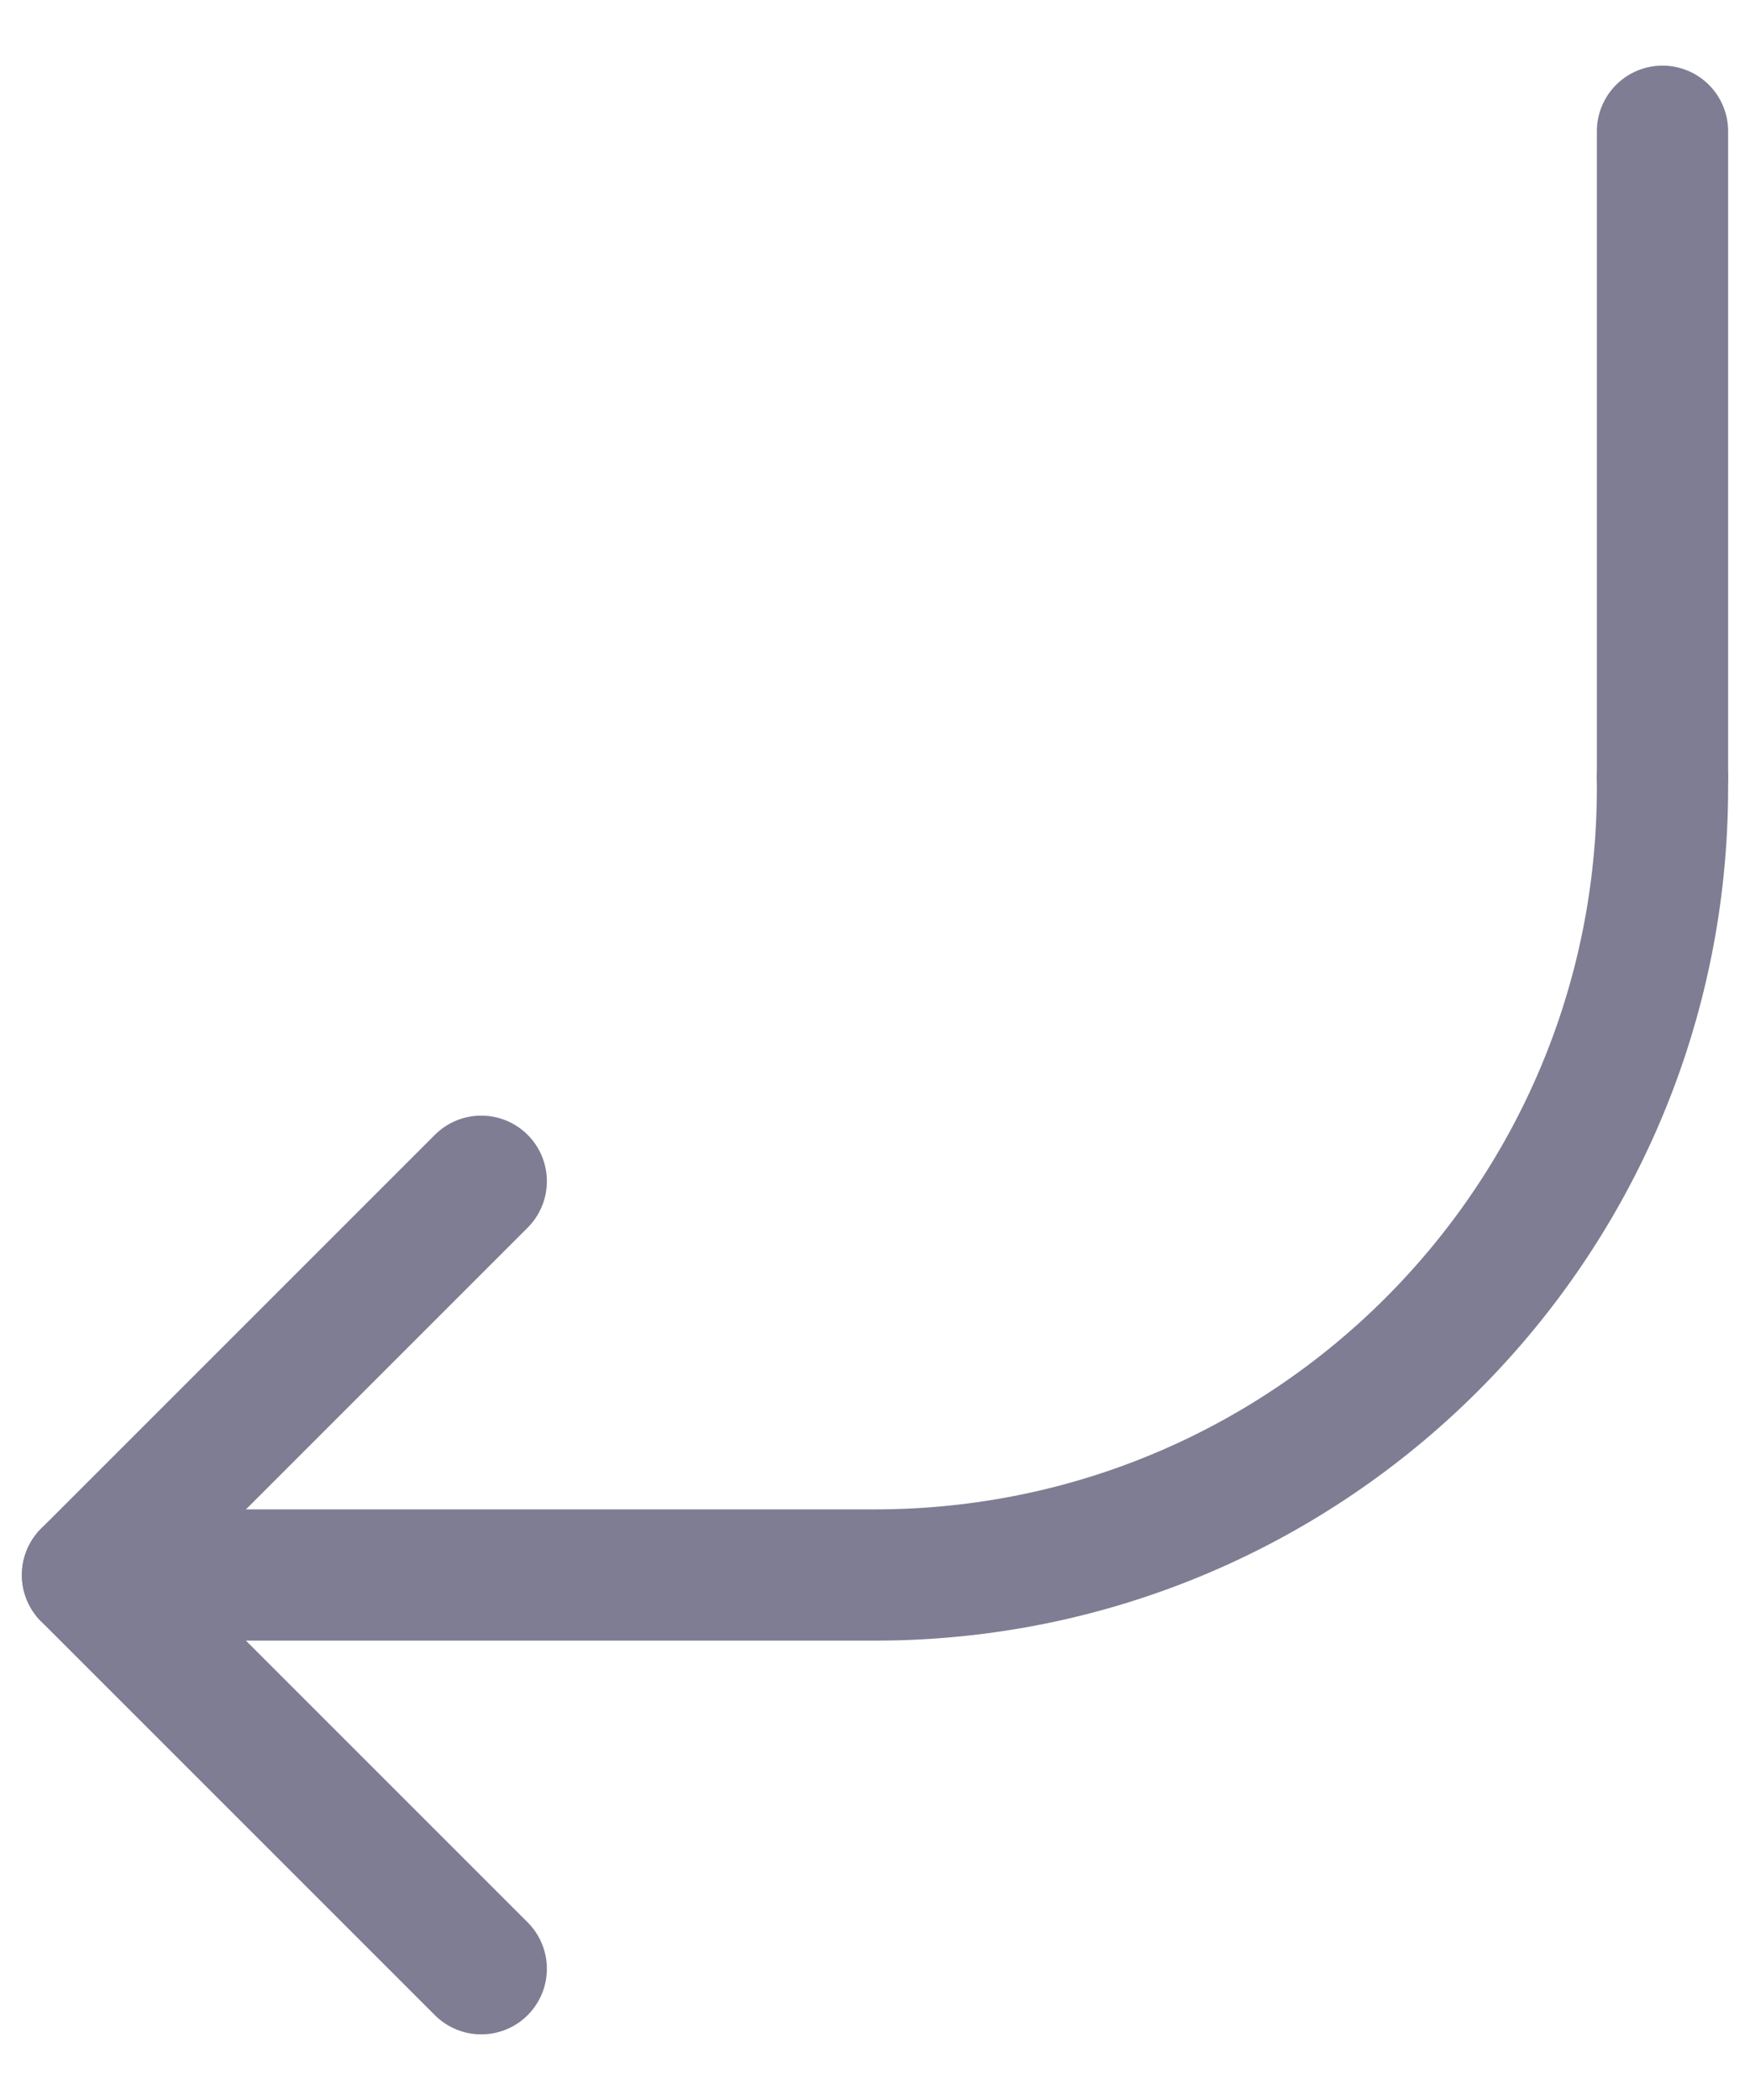
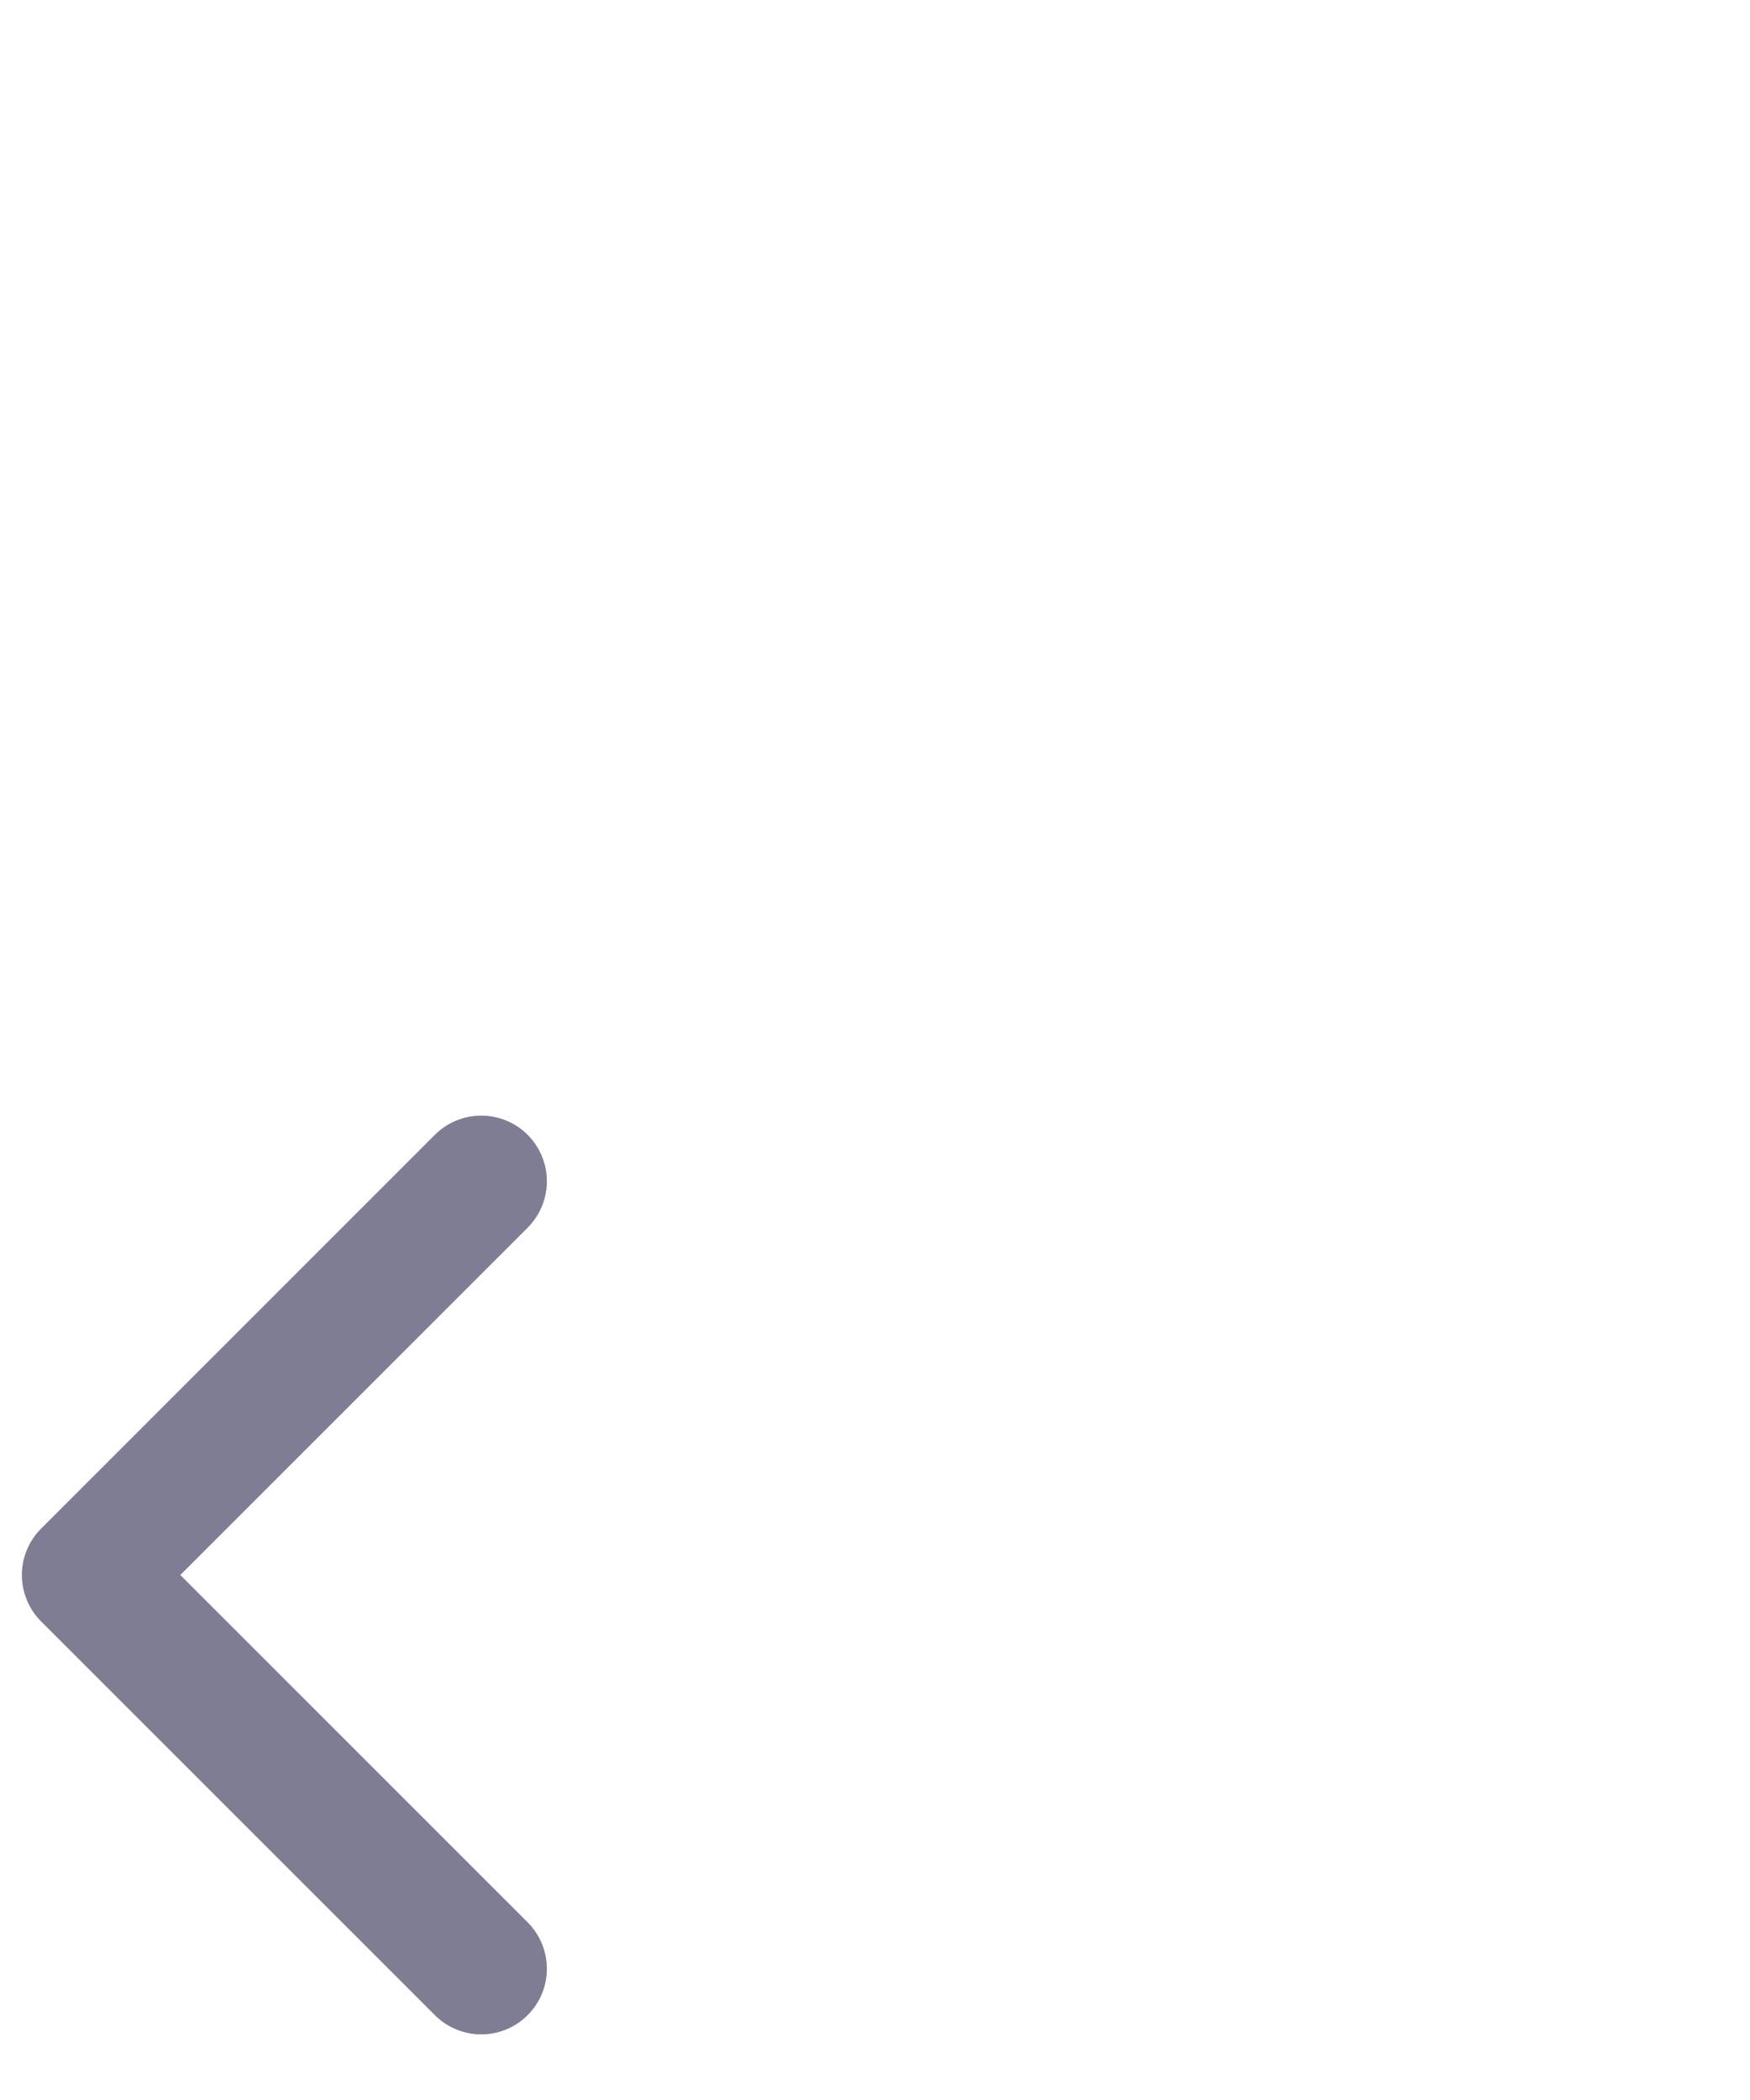
<svg xmlns="http://www.w3.org/2000/svg" width="20" height="24" viewBox="0 0 20 24" fill="none">
-   <path d="M19 8.886L19 9C19 13.971 14.971 18 10 18L7.872 18L1 18" stroke="#7E7D93" stroke-width="1.5" stroke-linecap="round" stroke-linejoin="round" />
-   <path d="M19 8.88L19 1.5" stroke="#7E7D93" stroke-width="1.5" stroke-linecap="round" stroke-linejoin="round" />
  <path d="M5.5 13.5L1 18L5.5 22.5" stroke="#7E7D93" stroke-width="1.5" stroke-linecap="round" stroke-linejoin="round" />
</svg>